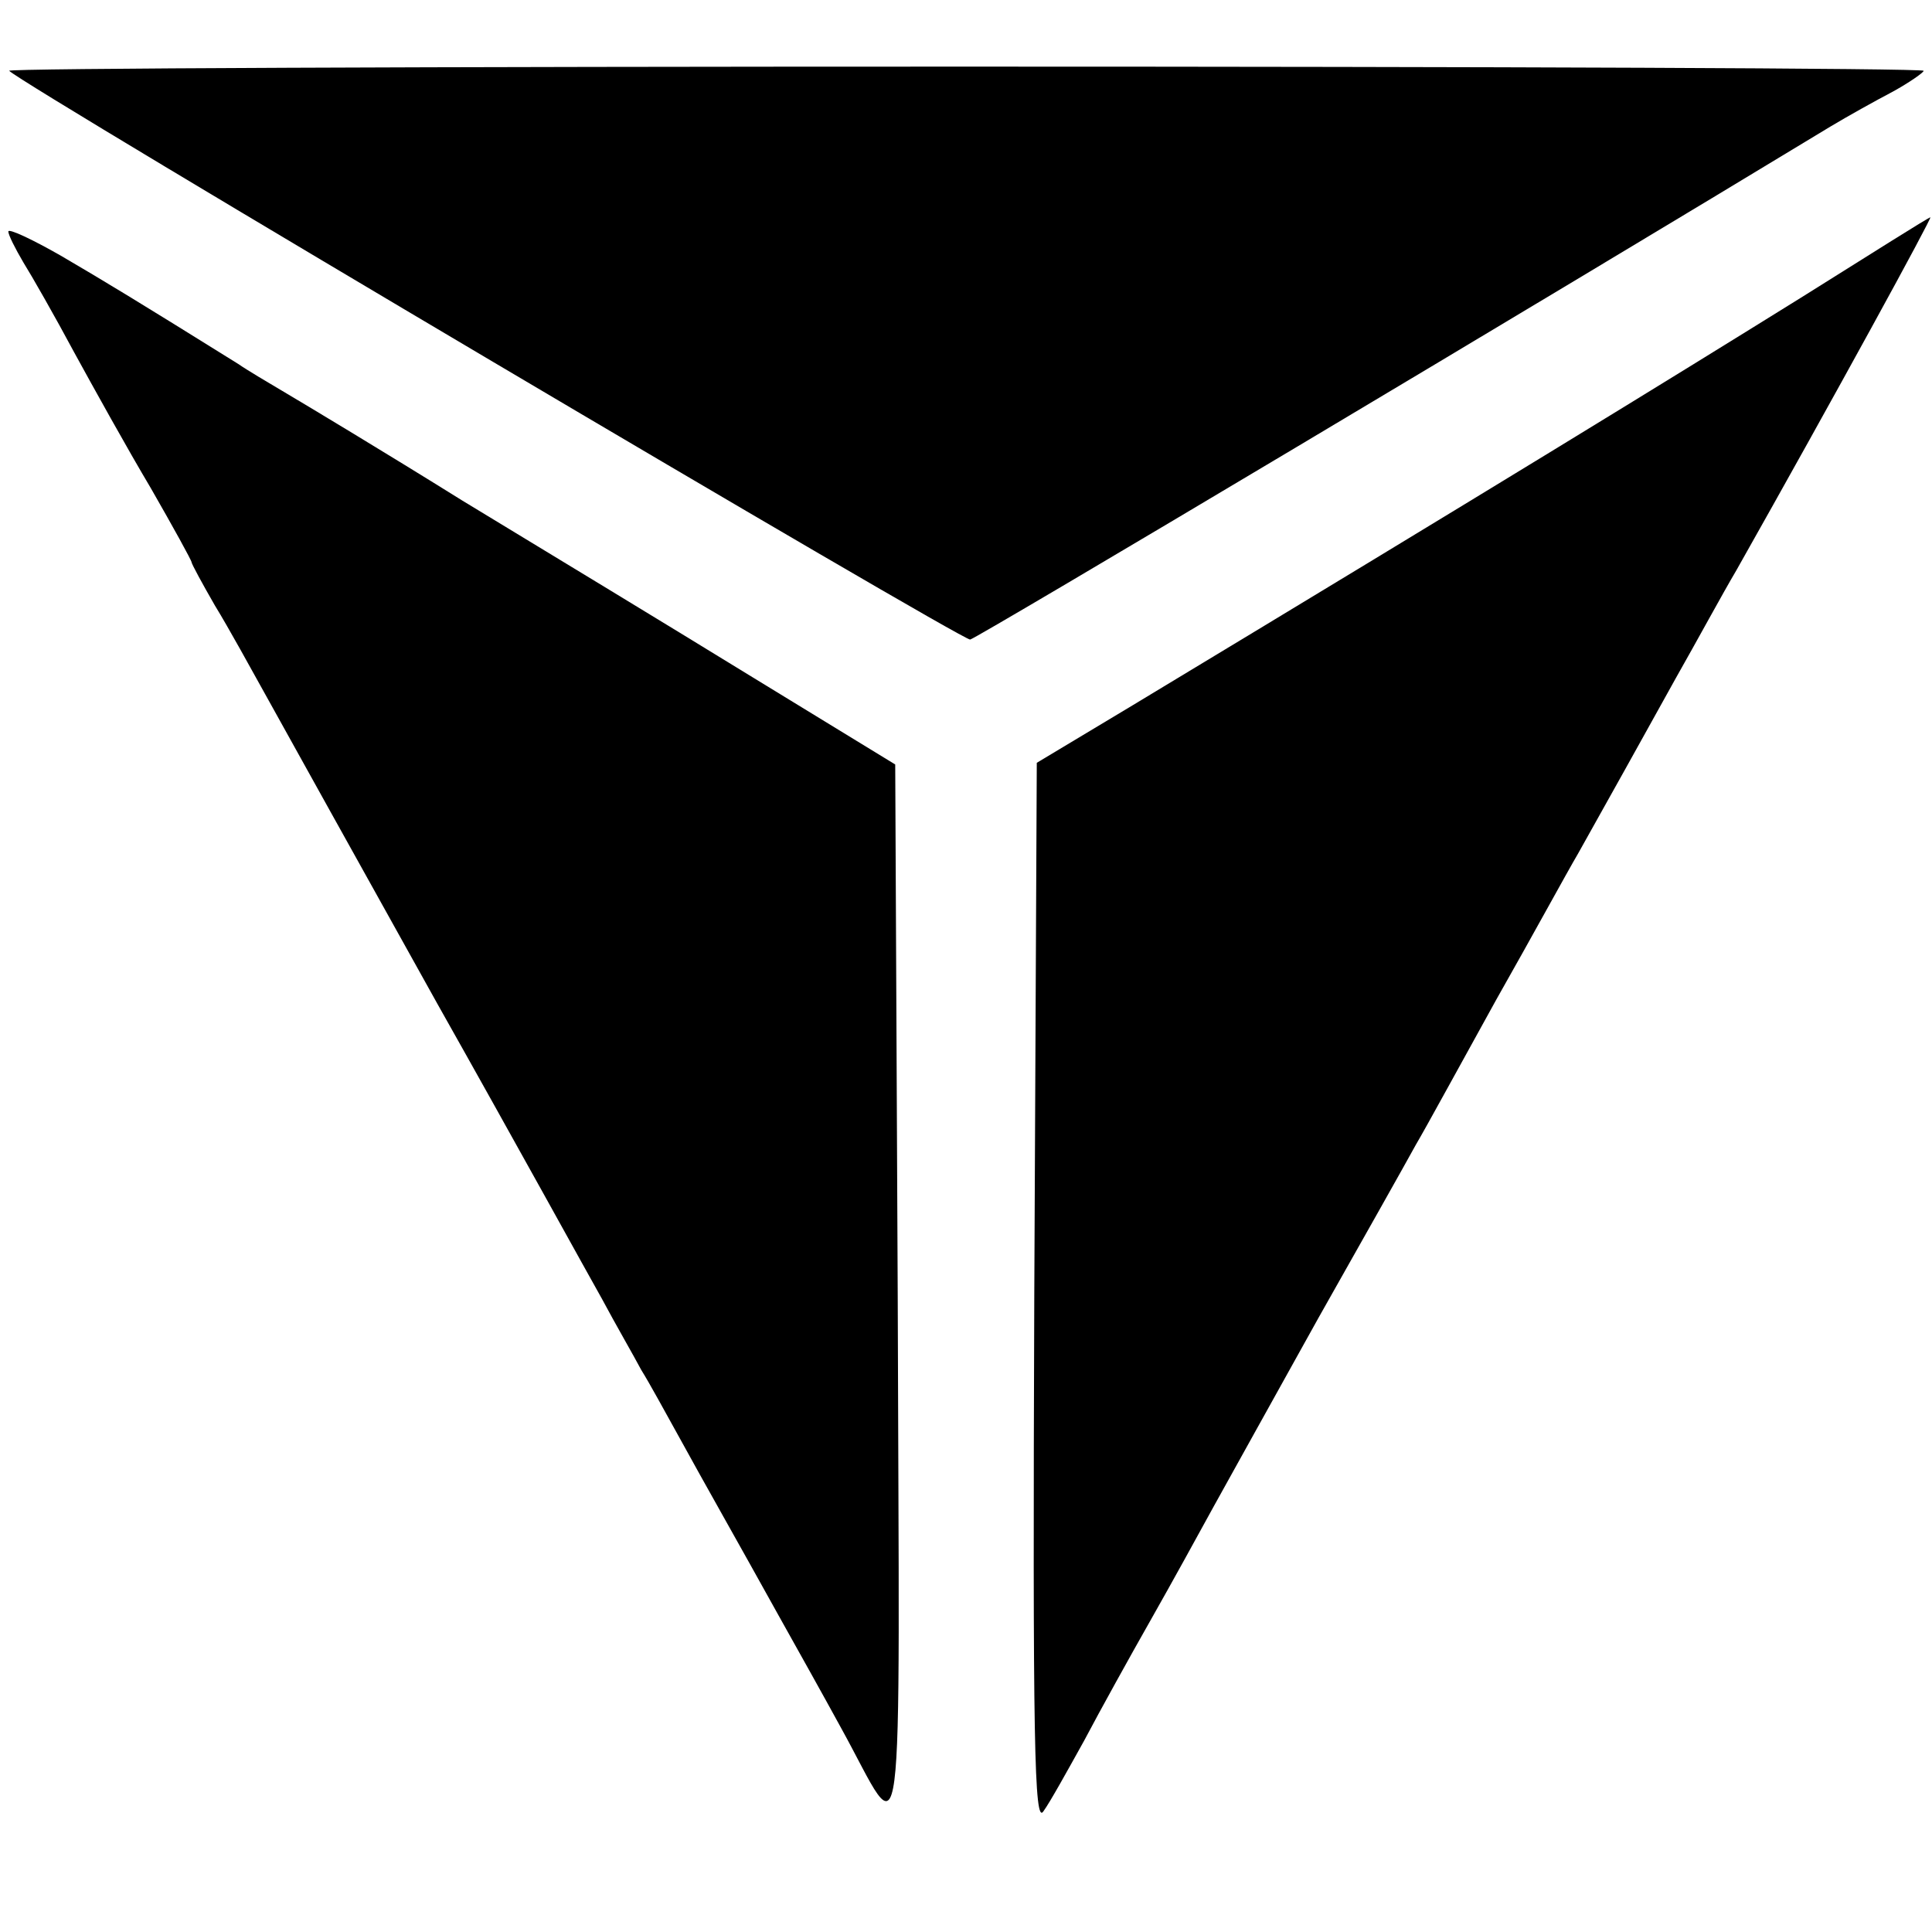
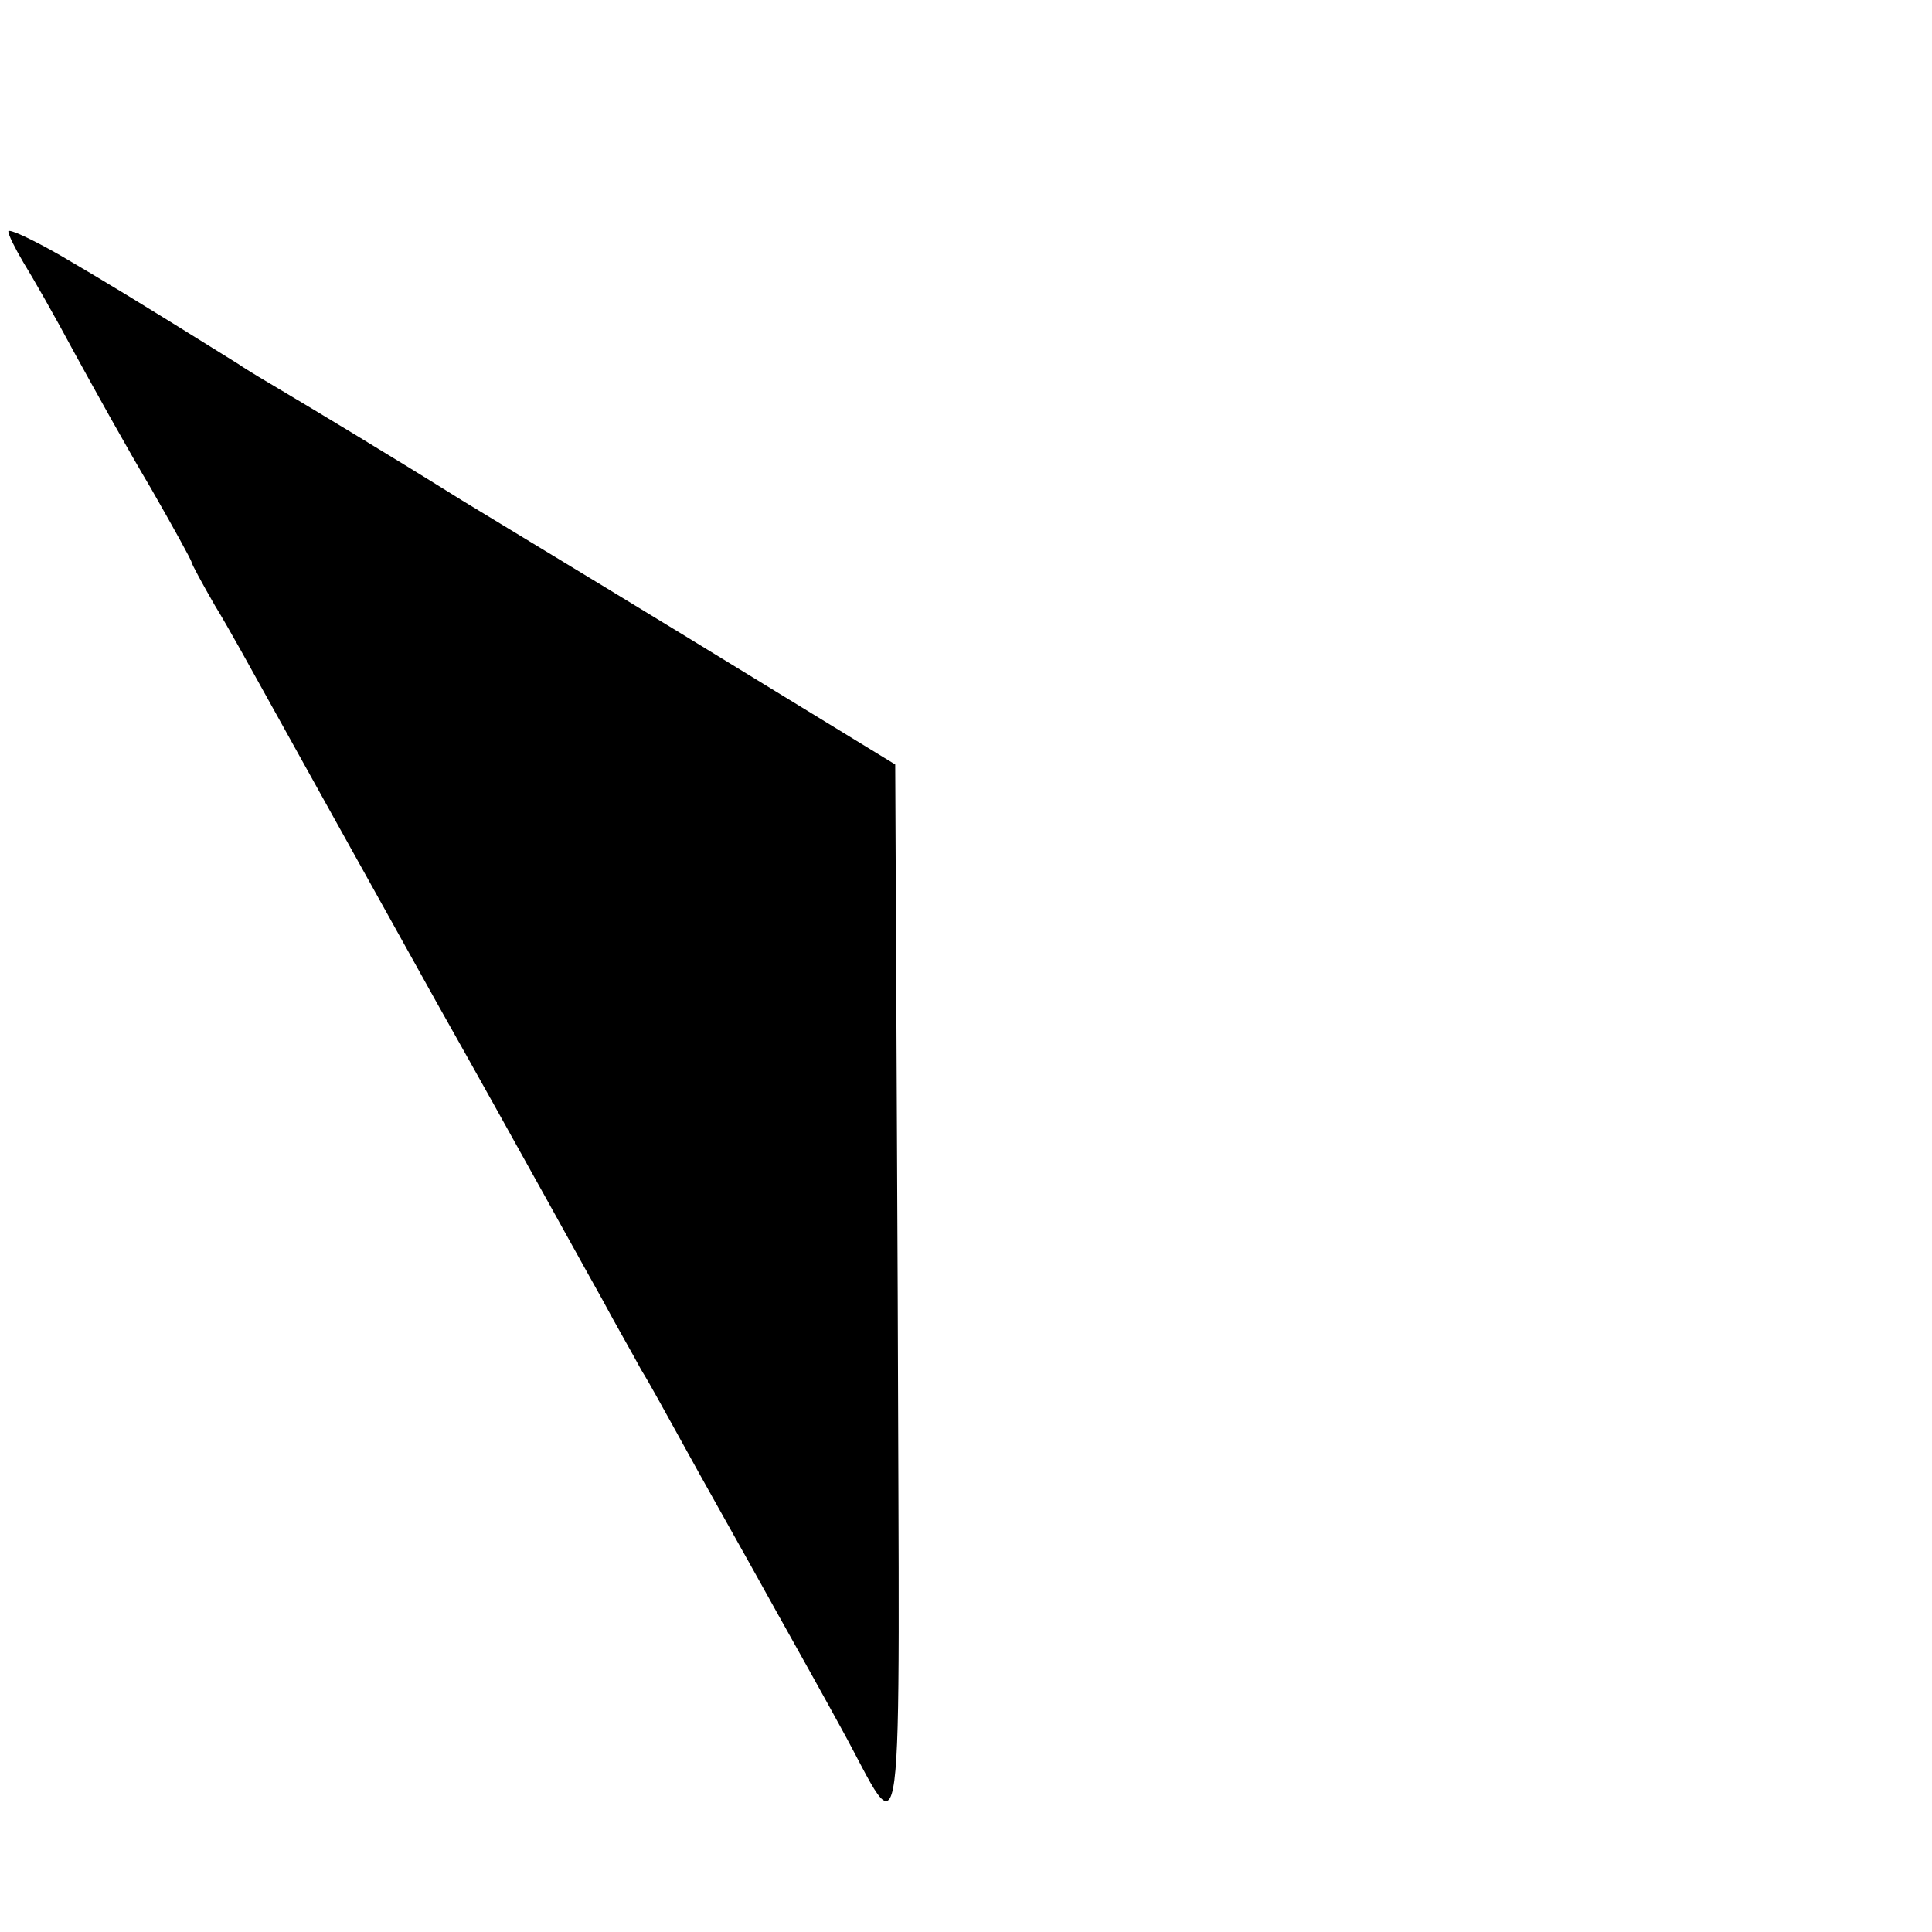
<svg xmlns="http://www.w3.org/2000/svg" version="1.0" width="232pt" height="232pt" viewBox="0 0 232 232" preserveAspectRatio="xMidYMid meet">
  <g transform="translate(0,232) scale(0.1,-0.1)" fill="#000000" stroke="none">
-     <path d="M11 2235 c19 -19 1145 -685 1154 -683 9 2 690 408 1033 616 20 12 54 31 75 42 20 11 37 23 37 25 0 3 -518 5 -1152 5 -633 0 -1149 -2 -1147 -5z" />
-     <path d="M2165 1964 c-164 -102 -379 -234 -805 -491 l-115 -69 -3 -639 c-2 -539 0 -637 11 -620 8 11 29 49 49 85 19 36 55 101 80 145 25 44 59 106 76 137 17 31 74 133 125 225 52 92 105 186 117 208 13 22 56 101 97 175 42 74 85 153 98 175 41 73 72 129 117 210 25 44 57 103 73 130 118 209 236 425 233 424 -2 0 -70 -43 -153 -95z" />
    <path d="M10 2042 c0 -4 8 -20 18 -37 10 -16 38 -65 61 -108 23 -42 64 -116 92 -163 27 -47 49 -87 49 -89 0 -2 13 -26 28 -52 16 -26 44 -77 64 -113 20 -36 111 -200 203 -365 93 -165 181 -325 198 -355 16 -30 38 -68 47 -85 10 -16 29 -51 44 -78 34 -62 70 -125 121 -217 23 -41 57 -102 75 -135 78 -141 70 -199 68 519 l-3 638 -175 107 c-96 59 -251 153 -345 210 -93 58 -188 115 -210 128 -22 13 -49 29 -59 36 -122 76 -160 99 -213 130 -35 20 -63 33 -63 29z" />
  </g>
</svg>